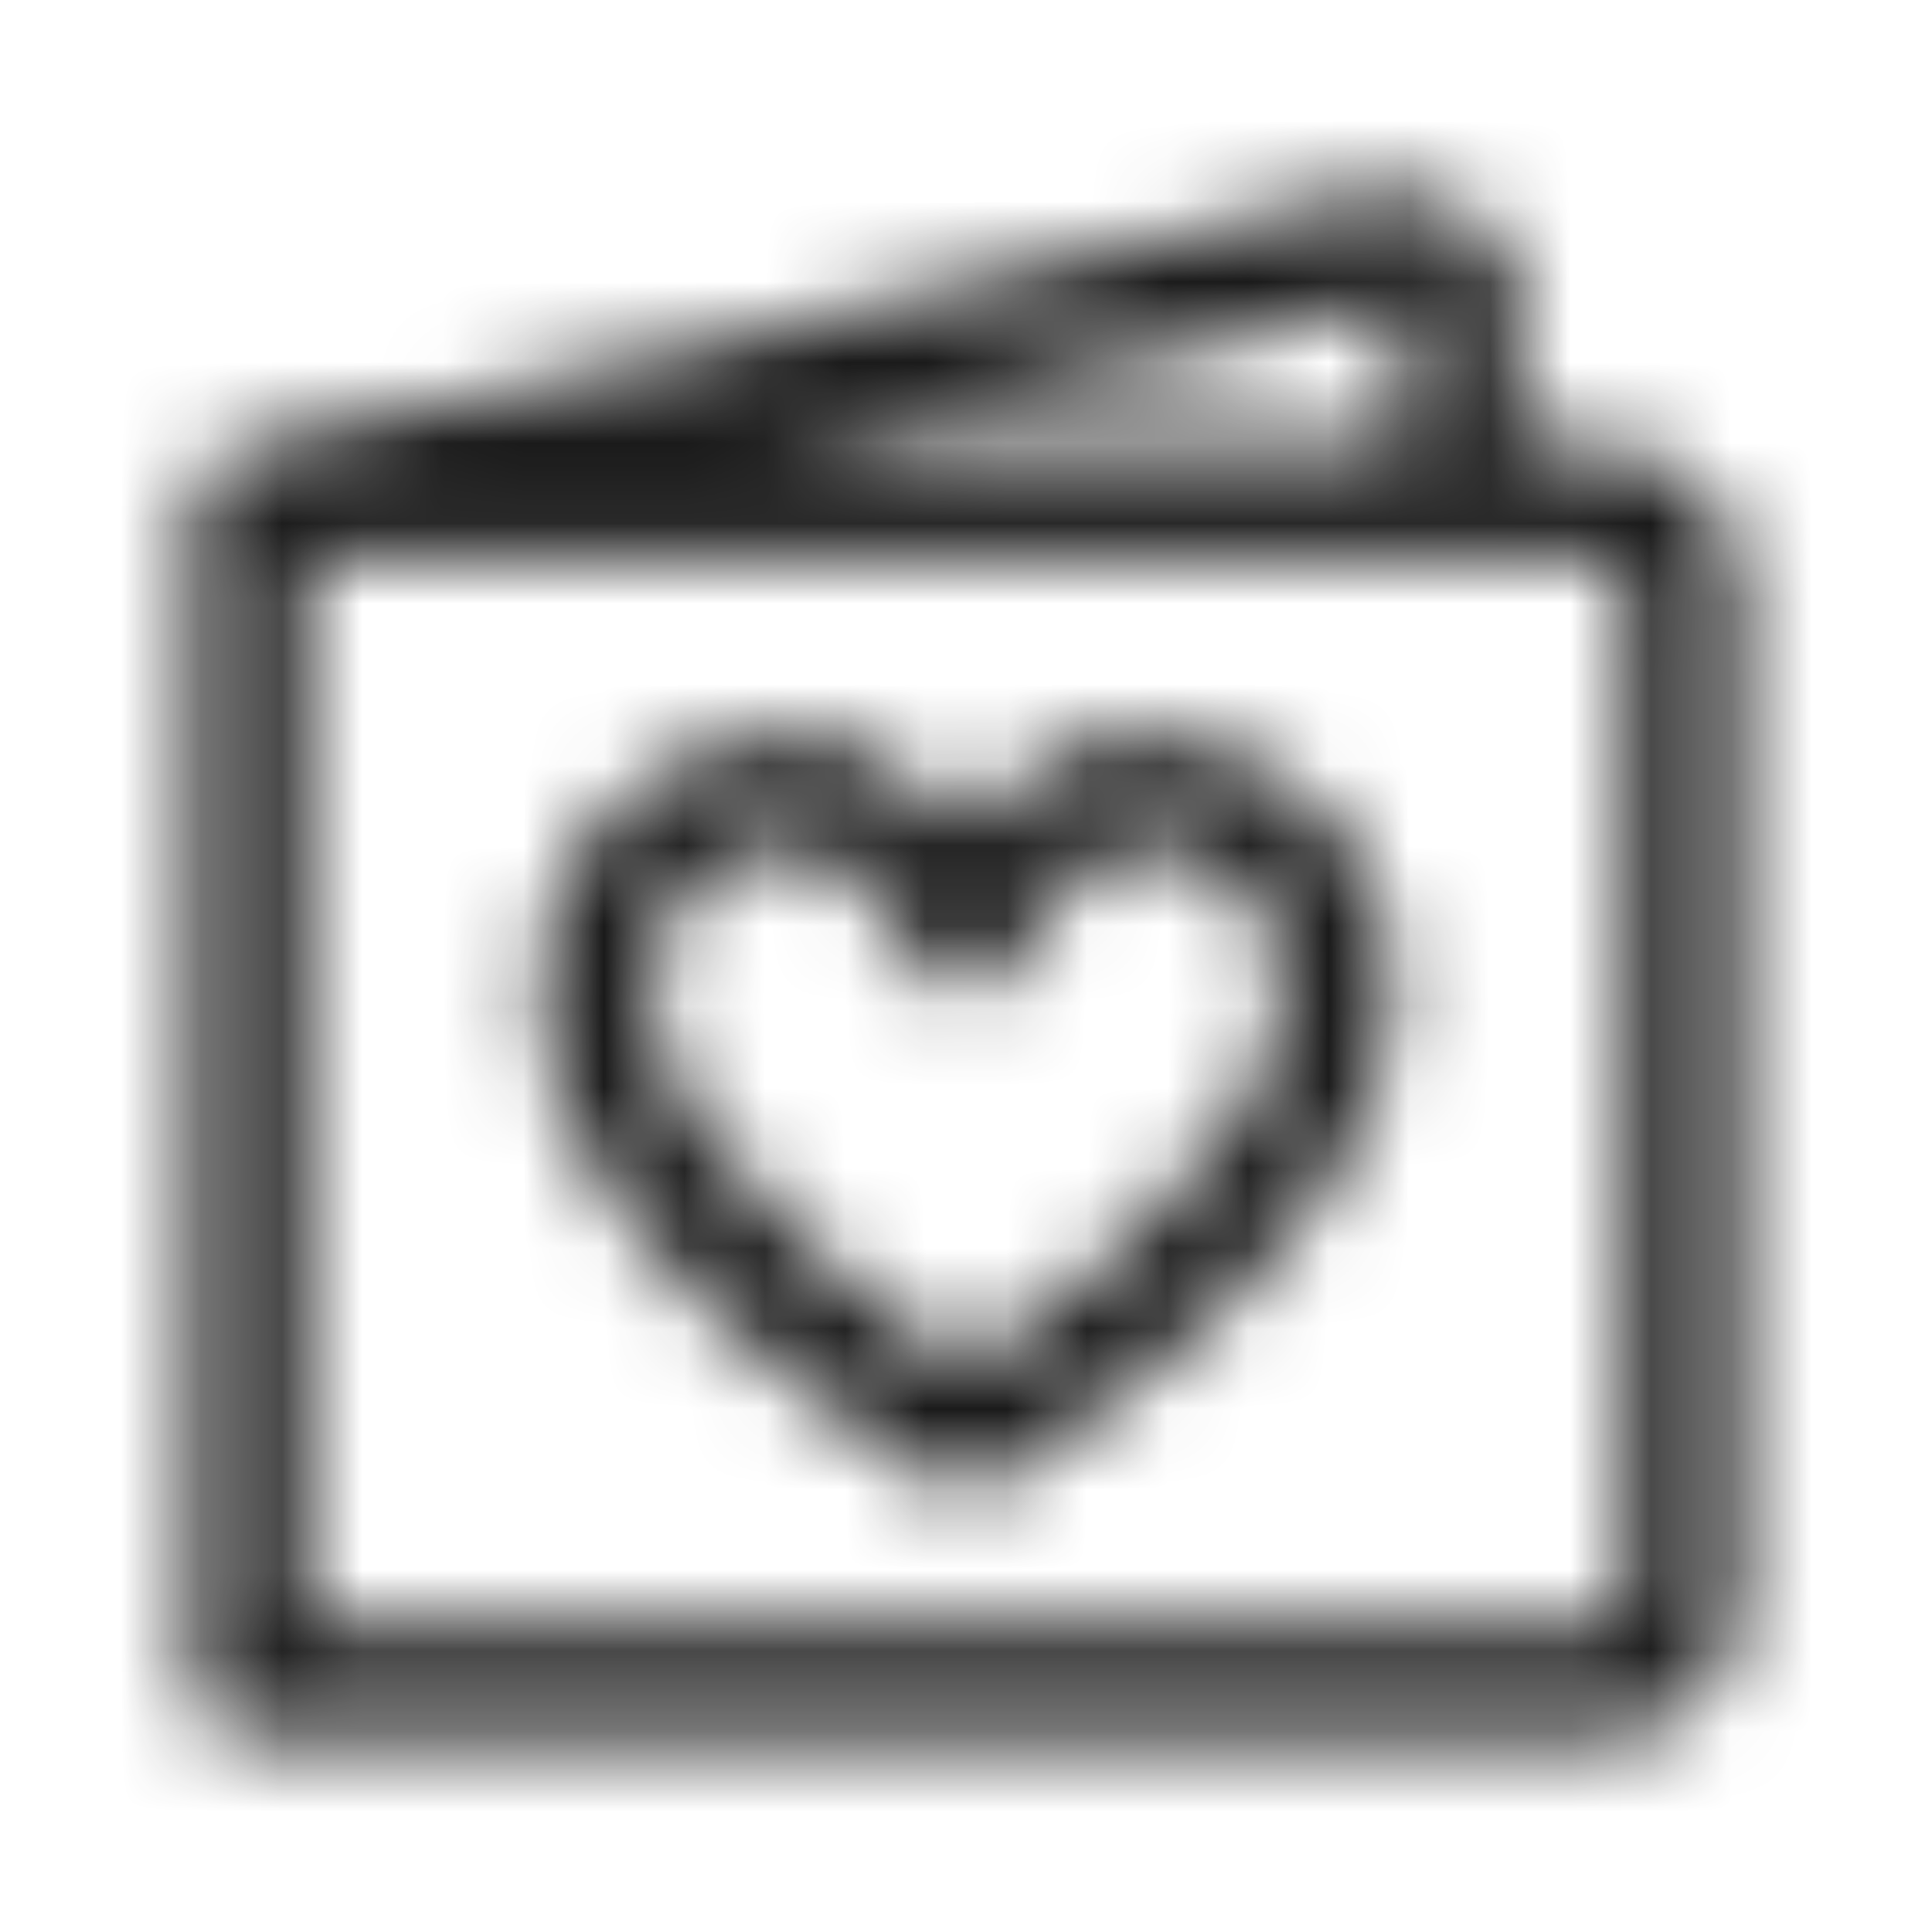
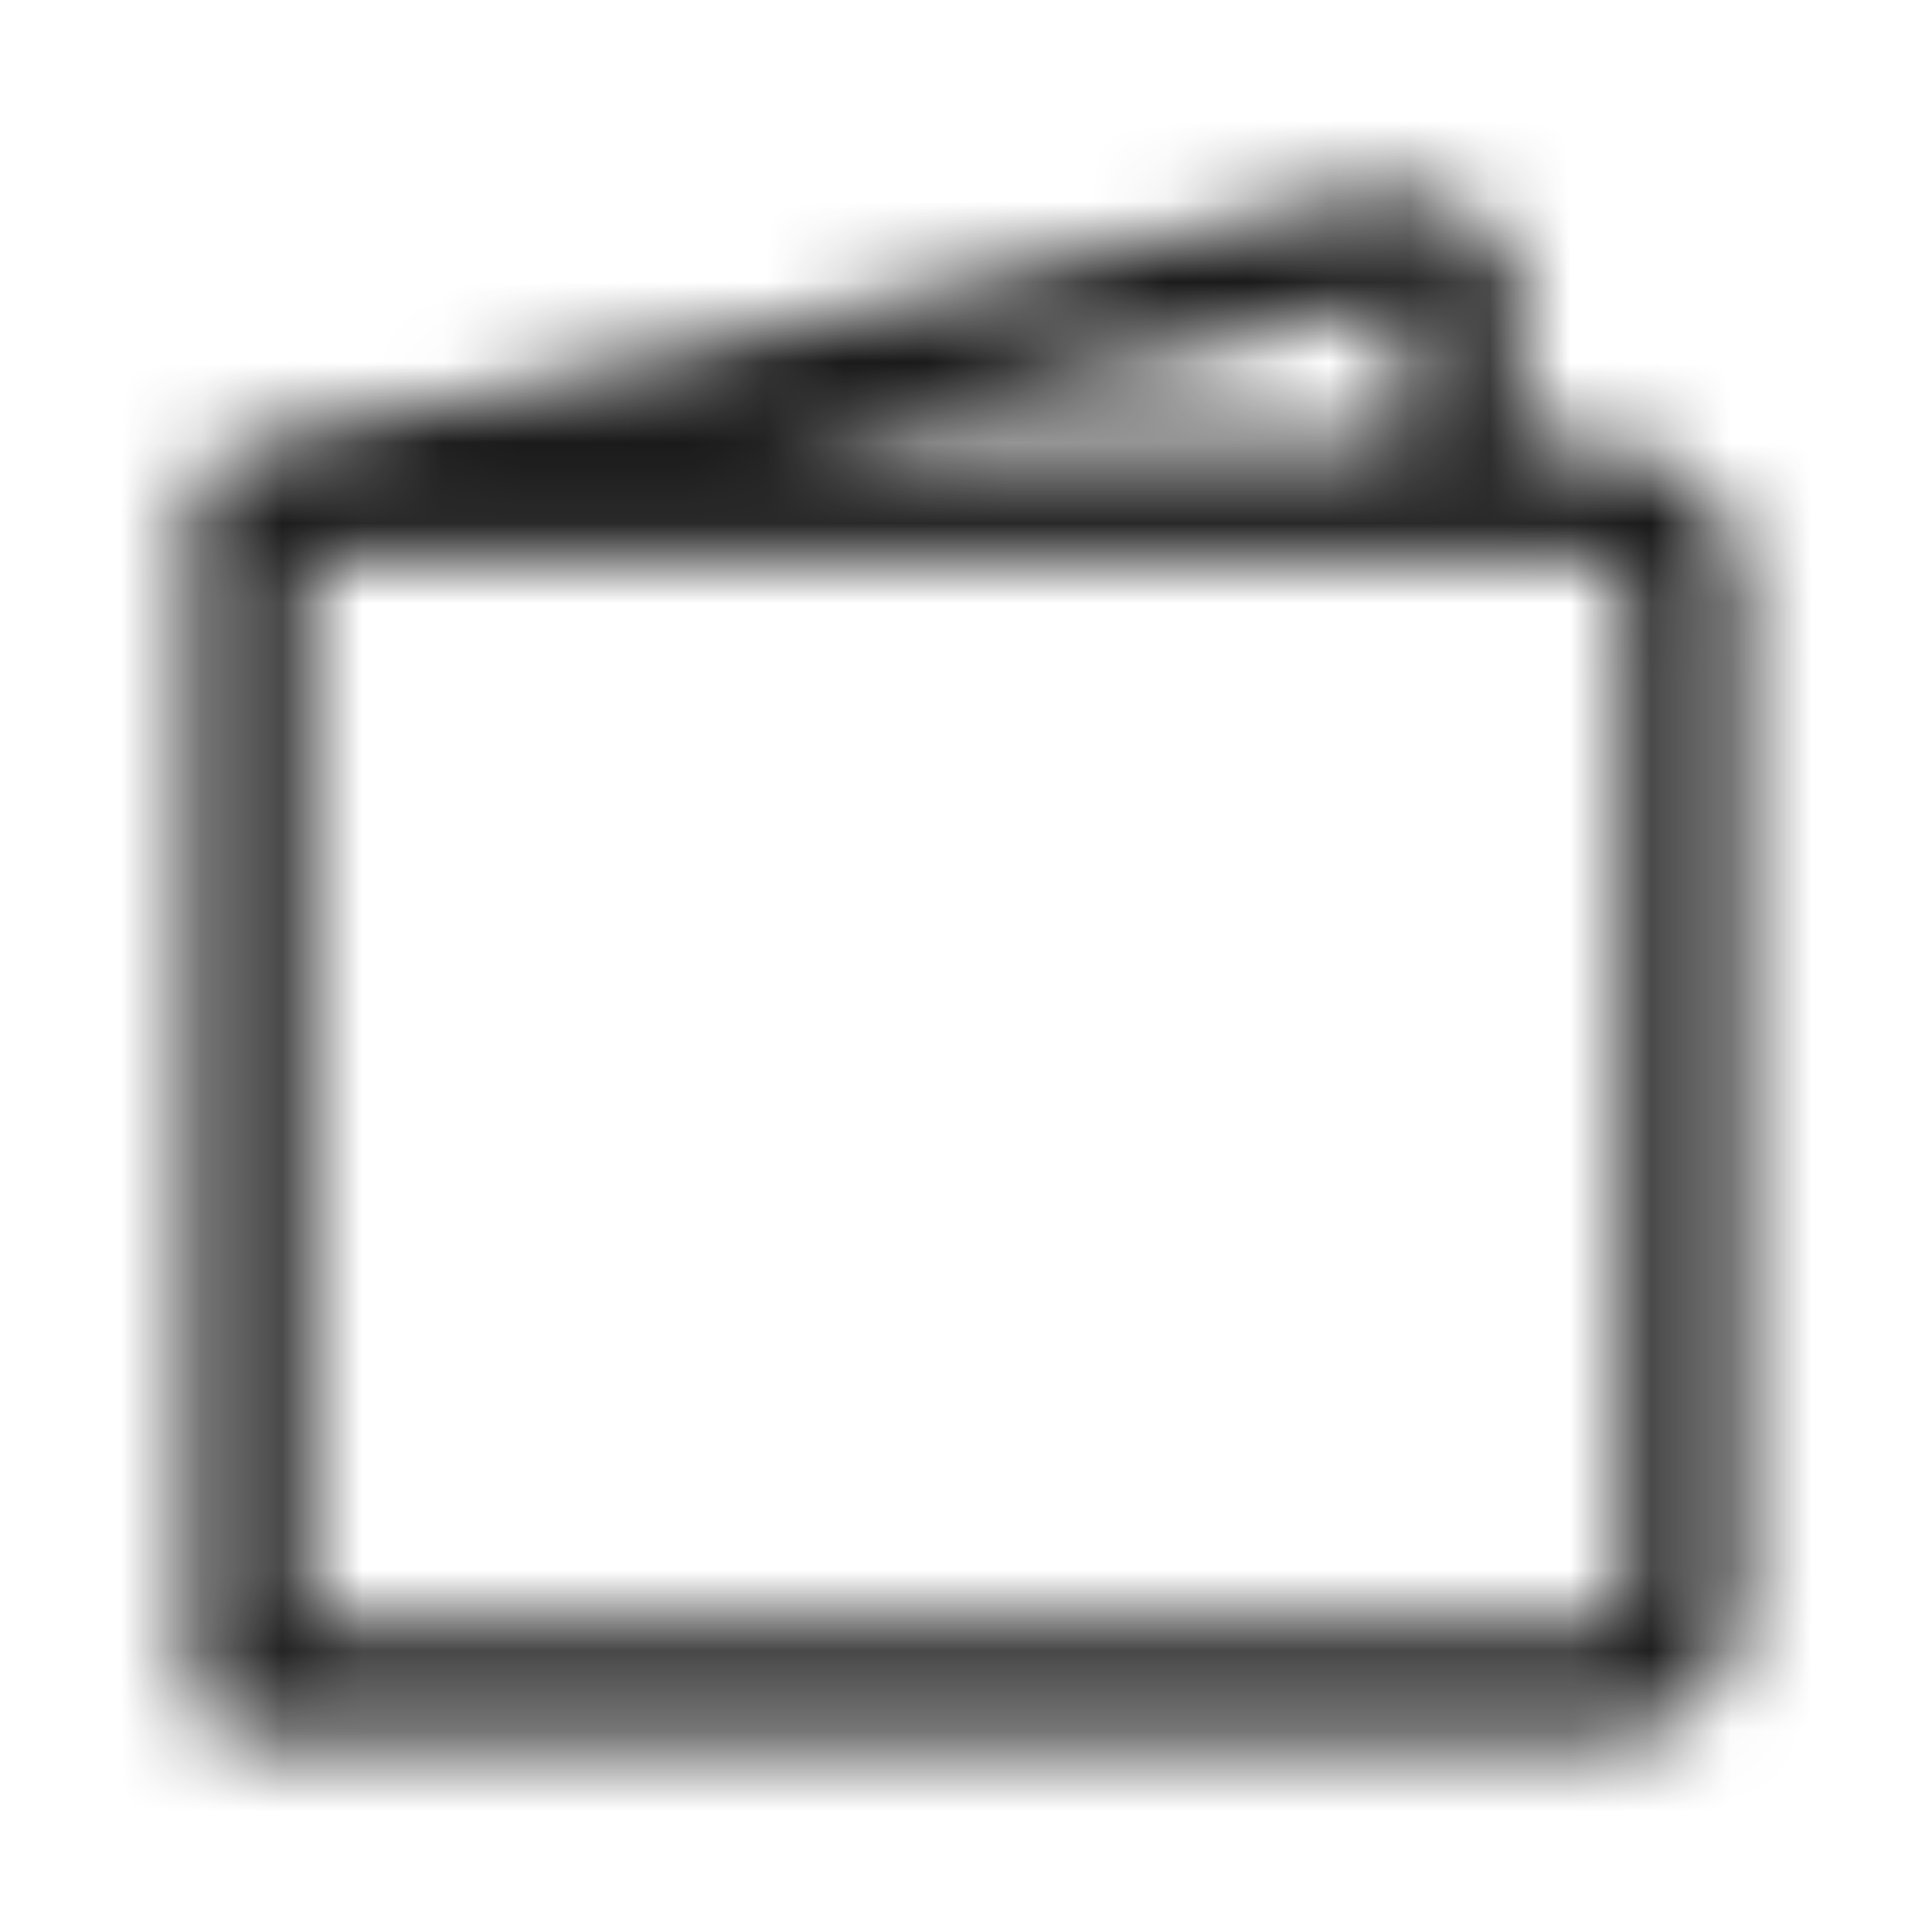
<svg xmlns="http://www.w3.org/2000/svg" width="24" height="24" viewBox="0 0 24 24" fill="none">
  <mask id="mask0_22790_31824" style="mask-type:alpha" maskUnits="userSpaceOnUse" x="2" y="2" width="20" height="20">
-     <path d="M11.963 10.275C11.543 9.77 10.816 9.125 9.806 9.123C9.375 9.116 8.948 9.201 8.552 9.37C8.154 9.541 7.797 9.793 7.504 10.111C7.21 10.429 6.987 10.805 6.849 11.215C6.715 11.614 6.664 12.037 6.7 12.456C6.71 13.308 7.076 14.105 7.541 14.786C8.017 15.483 8.638 16.117 9.236 16.647C9.838 17.179 10.437 17.621 10.883 17.93C11.107 18.084 11.294 18.206 11.427 18.291C11.493 18.333 11.546 18.365 11.582 18.388L11.625 18.414L11.637 18.421L11.642 18.424C11.863 18.555 12.138 18.555 12.358 18.424L12.363 18.421L12.375 18.414L12.418 18.388C12.454 18.365 12.507 18.333 12.573 18.291C12.706 18.206 12.893 18.084 13.117 17.93C13.563 17.621 14.162 17.179 14.764 16.647C15.362 16.117 15.983 15.483 16.459 14.786C16.924 14.105 17.29 13.308 17.3 12.456C17.335 12.037 17.285 11.614 17.151 11.215C17.012 10.805 16.79 10.429 16.496 10.111C16.203 9.793 15.845 9.541 15.448 9.37C15.052 9.201 14.625 9.116 14.194 9.123C13.184 9.125 12.457 9.77 12.037 10.275C12.025 10.29 12.012 10.305 12 10.32C11.988 10.305 11.975 10.29 11.963 10.275ZM12.321 16.778C12.201 16.86 12.093 16.933 12 16.994C11.907 16.933 11.799 16.86 11.679 16.778C11.263 16.49 10.712 16.083 10.164 15.598C9.613 15.111 9.084 14.562 8.697 13.996C8.306 13.424 8.1 12.892 8.1 12.423C8.1 12.4 8.099 12.378 8.097 12.355C8.074 12.121 8.101 11.884 8.176 11.661C8.251 11.438 8.373 11.233 8.533 11.06C8.692 10.887 8.887 10.75 9.103 10.657C9.32 10.565 9.553 10.519 9.789 10.523H9.8C10.187 10.523 10.558 10.776 10.887 11.171C11.042 11.357 11.163 11.546 11.246 11.69C11.287 11.761 11.317 11.82 11.337 11.858C11.346 11.878 11.353 11.892 11.357 11.9L11.361 11.908C11.473 12.16 11.724 12.323 12 12.323C12.276 12.323 12.526 12.16 12.639 11.908L12.643 11.9C12.647 11.892 12.653 11.878 12.663 11.858C12.682 11.82 12.713 11.761 12.754 11.69C12.837 11.546 12.958 11.357 13.113 11.171C13.442 10.776 13.813 10.523 14.2 10.523L14.211 10.523C14.447 10.519 14.68 10.565 14.897 10.657C15.113 10.75 15.308 10.887 15.467 11.06C15.627 11.233 15.748 11.438 15.823 11.661C15.899 11.884 15.926 12.121 15.903 12.355C15.901 12.378 15.9 12.4 15.9 12.423C15.9 12.892 15.694 13.424 15.303 13.996C14.916 14.562 14.387 15.111 13.836 15.598C13.288 16.083 12.737 16.49 12.321 16.778Z" fill="black" />
    <path d="M2.394 6.274C2.392 6.215 2.399 6.157 2.412 6.1C2.46 5.895 2.599 5.724 2.784 5.633C2.837 5.606 2.893 5.587 2.953 5.575L16.753 2.442L16.769 2.438C17.194 2.353 17.636 2.393 17.997 2.533C18.296 2.65 18.831 2.968 18.831 3.6V5.56H19.927C20.372 5.56 20.799 5.737 21.114 6.052C21.429 6.367 21.606 6.794 21.606 7.24V19.927C21.606 20.372 21.429 20.799 21.114 21.114C20.799 21.429 20.372 21.606 19.927 21.606H3.094C2.707 21.606 2.394 21.293 2.394 20.906V6.274ZM17.054 3.809L9.34 5.56H17.431V3.819C17.331 3.793 17.193 3.782 17.054 3.809ZM18.131 6.96L18.129 6.96H3.794V20.206H19.927C20.001 20.206 20.072 20.177 20.124 20.124C20.177 20.072 20.206 20.001 20.206 19.927V7.24C20.206 7.166 20.177 7.094 20.124 7.042C20.072 6.99 20.001 6.96 19.927 6.96H18.134L18.131 6.96Z" fill="black" />
  </mask>
  <g mask="url(#mask0_22790_31824)">
    <path d="M0 0H24V24H0V0Z" fill="#1A1A1A" />
  </g>
</svg>